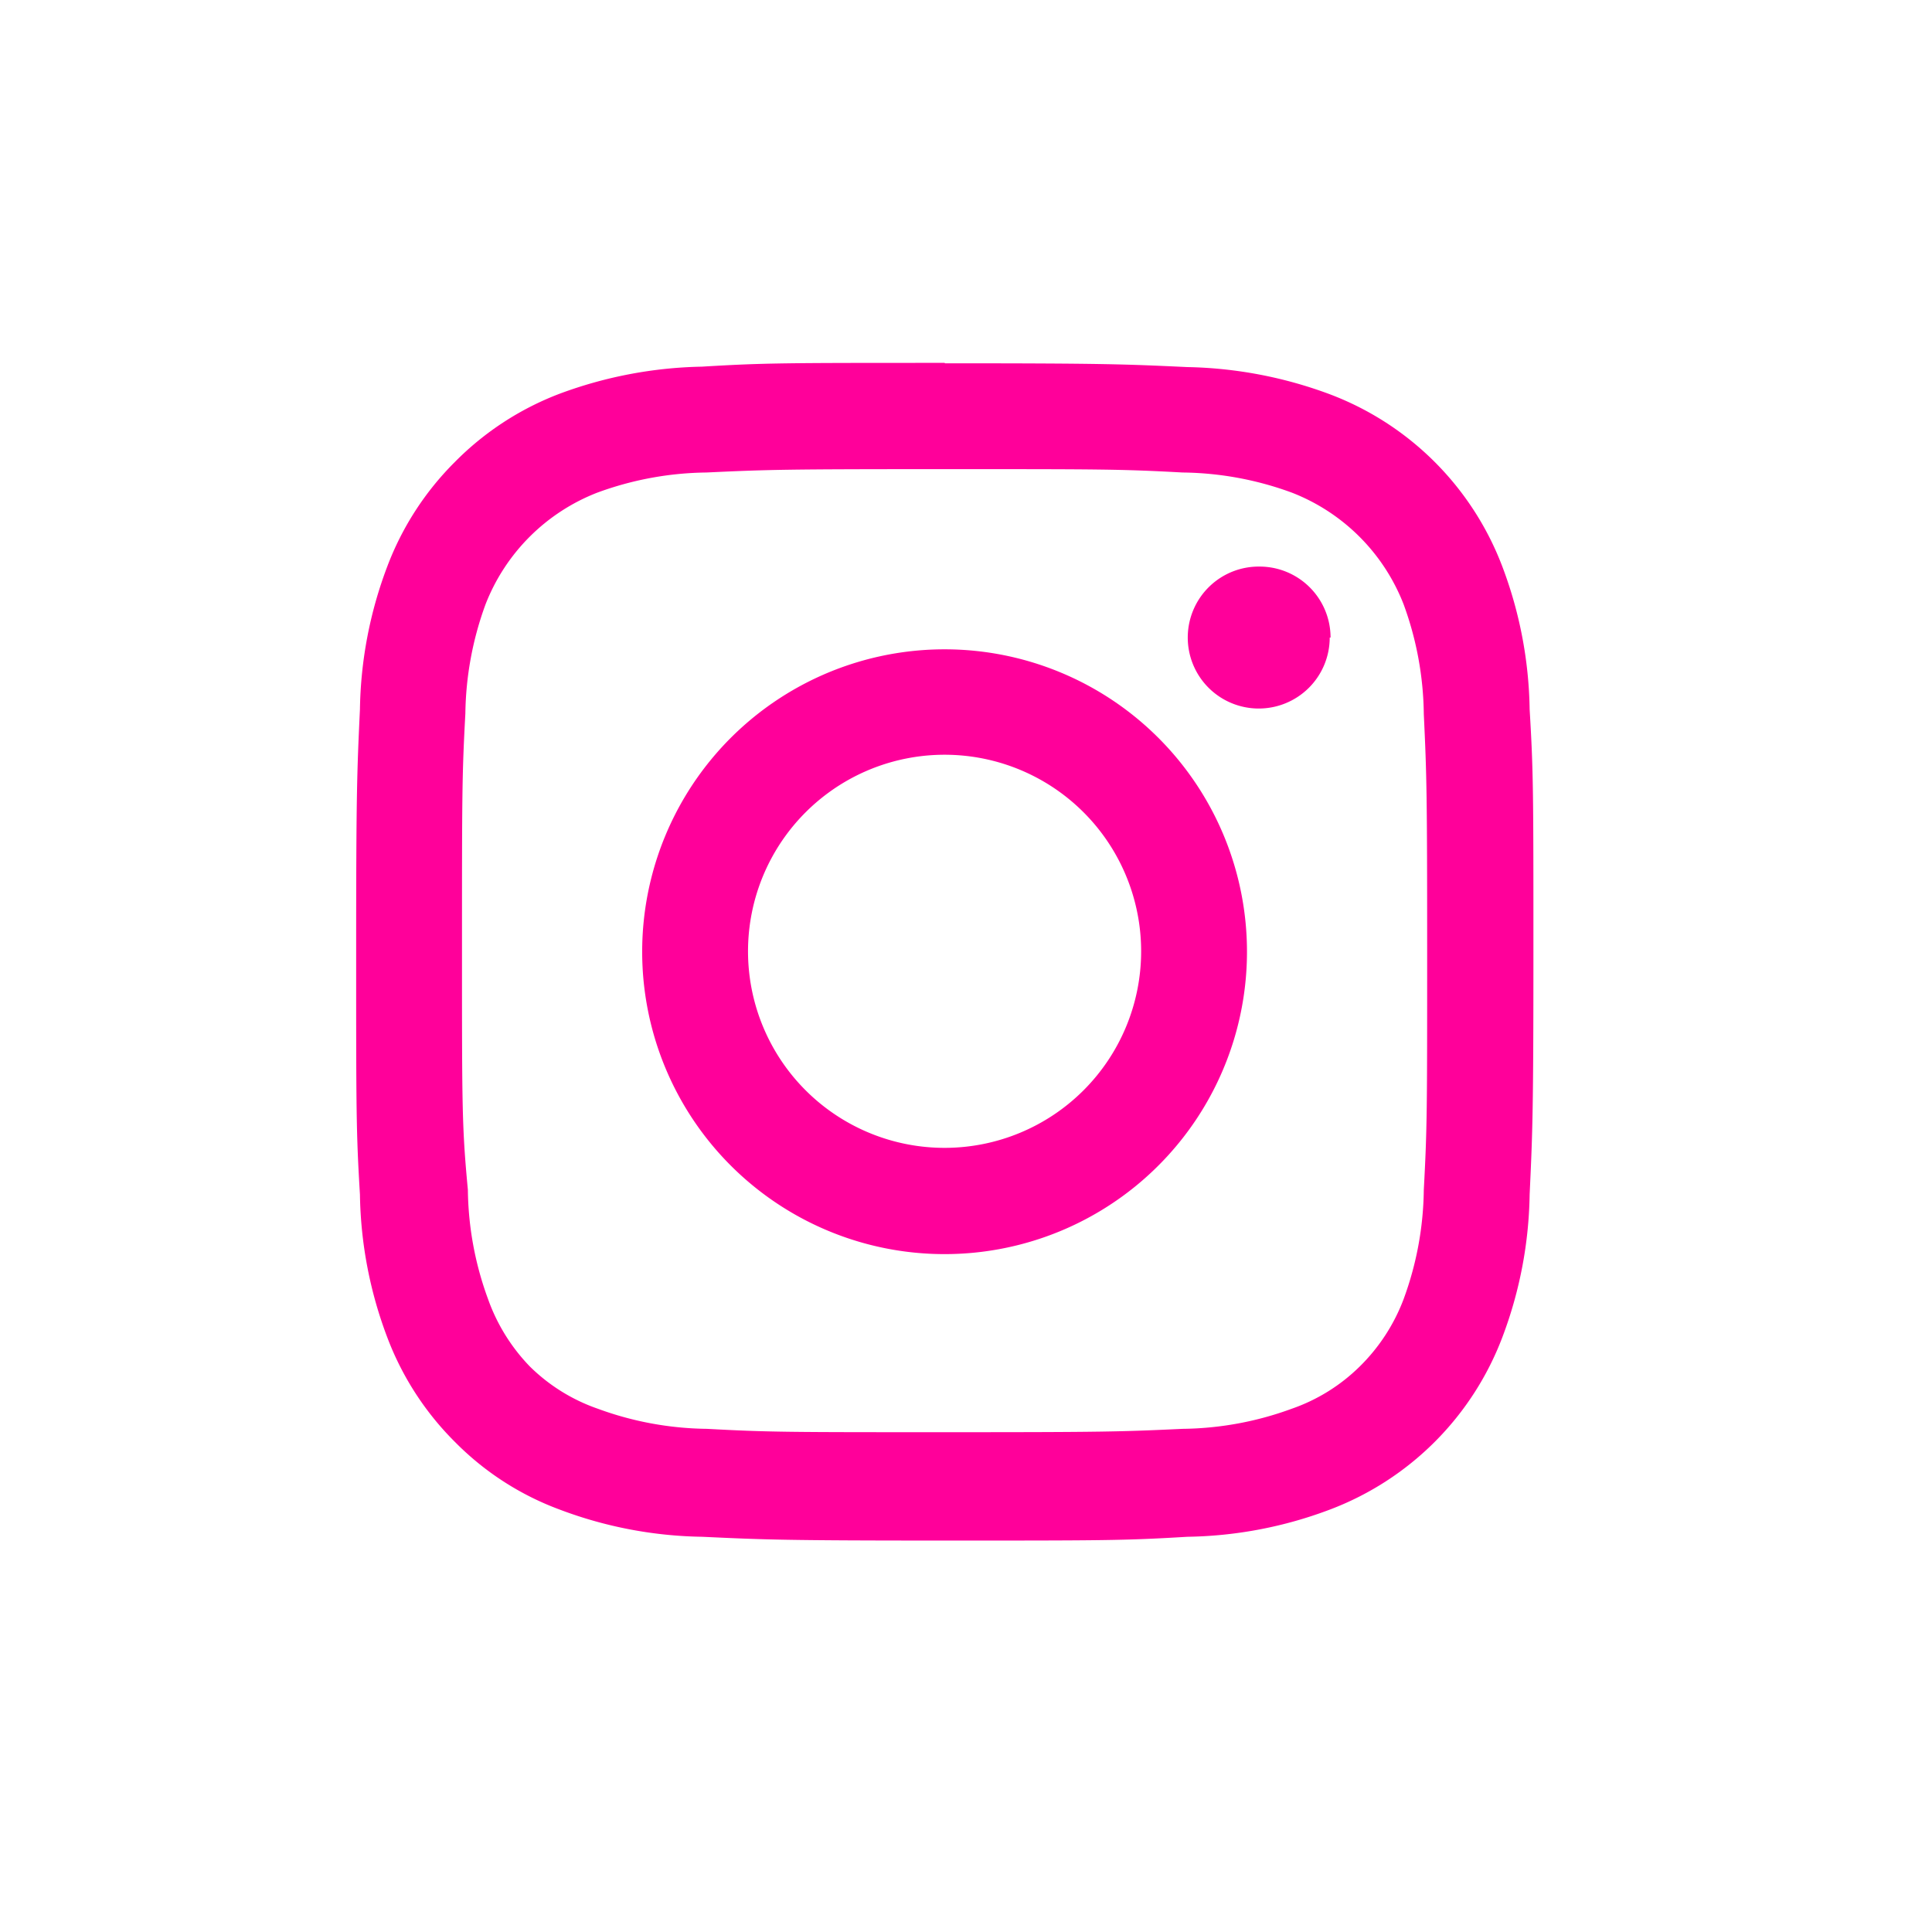
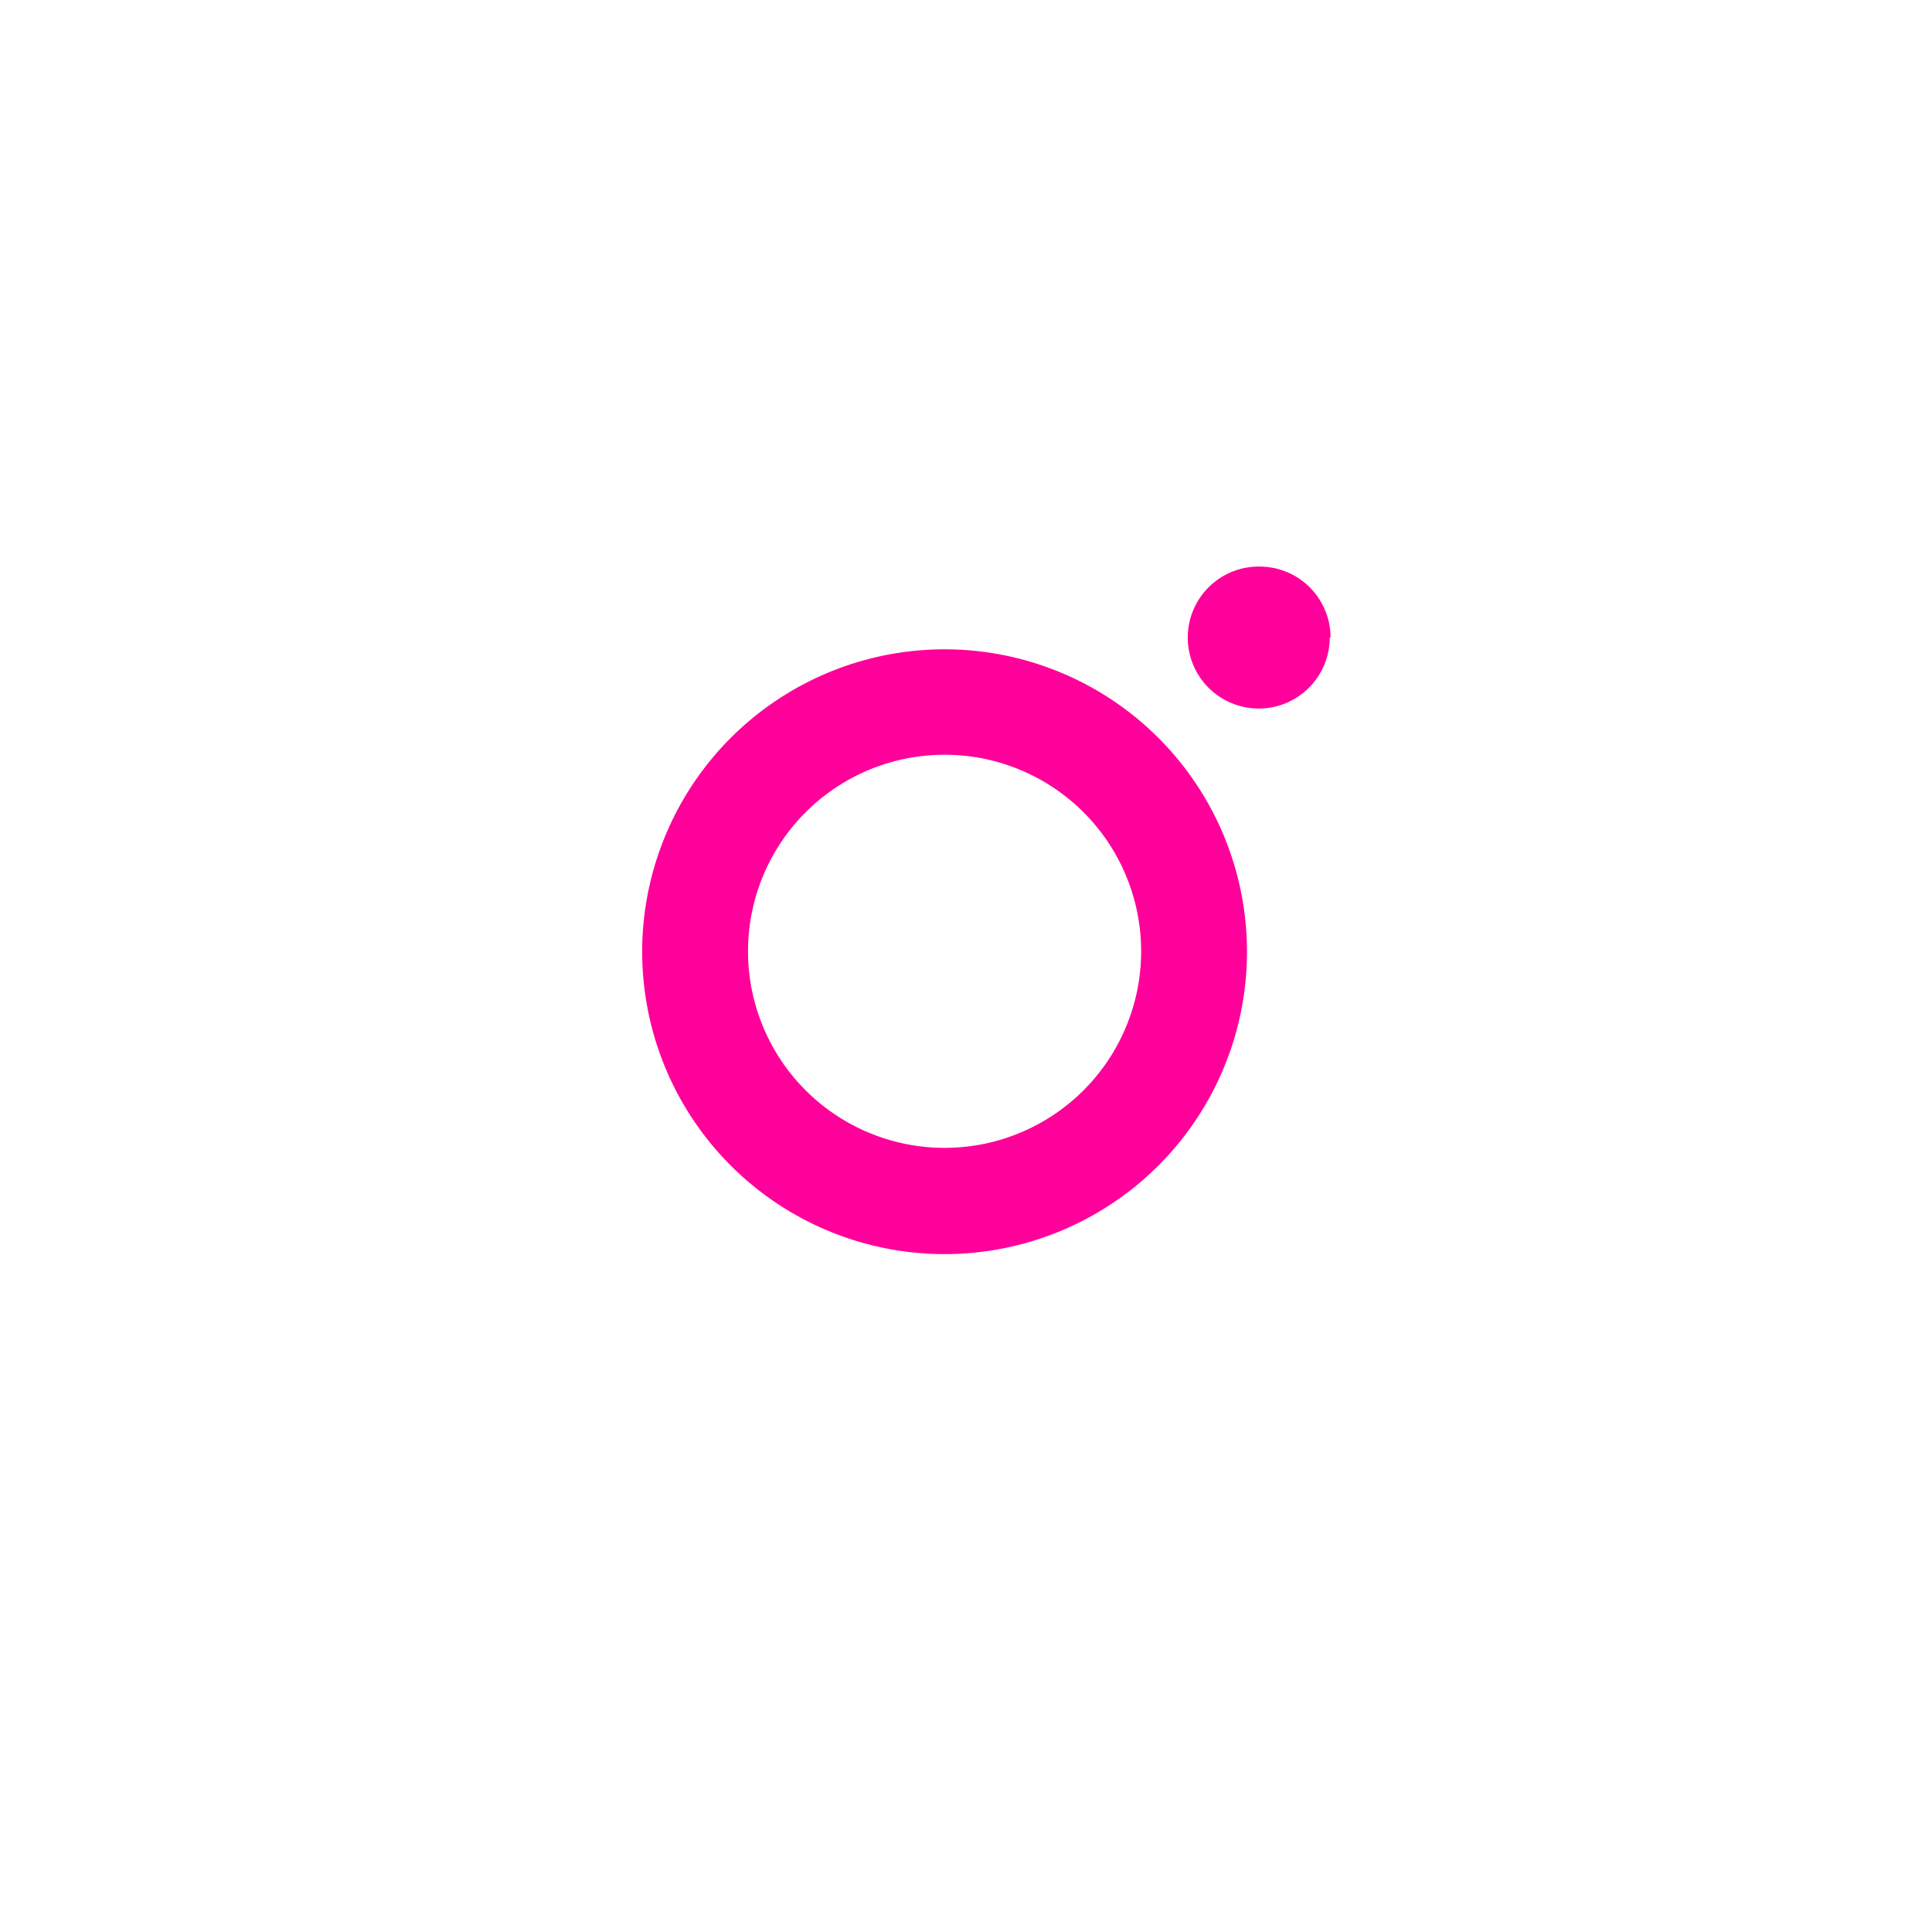
<svg xmlns="http://www.w3.org/2000/svg" viewBox="0 0 46 46">
  <defs>
    <style>.cls-1{fill:#ff009a;}</style>
  </defs>
  <title>Compra mas cerca-Web-Escritorio</title>
  <g id="botones">
-     <path class="cls-1" d="M22.5,11.17c3.74,0,4.18,0,5.66.08a7.76,7.76,0,0,1,2.6.48,4.67,4.67,0,0,1,2.66,2.66A7.82,7.82,0,0,1,33.9,17c.07,1.48.08,1.92.08,5.67s0,4.18-.08,5.66a7.76,7.76,0,0,1-.48,2.6,4.45,4.45,0,0,1-1.05,1.61,4.32,4.32,0,0,1-1.61,1,7.76,7.76,0,0,1-2.6.48c-1.48.07-1.92.08-5.66.08s-4.19,0-5.67-.08a7.76,7.76,0,0,1-2.6-.48,4.32,4.32,0,0,1-1.61-1,4.45,4.45,0,0,1-1-1.61,7.76,7.76,0,0,1-.48-2.6C11,26.84,11,26.4,11,22.66s0-4.19.08-5.67a7.82,7.82,0,0,1,.48-2.6,4.67,4.67,0,0,1,2.66-2.66,7.76,7.76,0,0,1,2.6-.48c1.48-.07,1.92-.08,5.67-.08m0-2.53c-3.81,0-4.29,0-5.78.09a10.24,10.24,0,0,0-3.4.65A7,7,0,0,0,10.83,11a7,7,0,0,0-1.61,2.49,10,10,0,0,0-.65,3.4c-.07,1.49-.09,2-.09,5.78s0,4.28.09,5.77a10,10,0,0,0,.65,3.4,7,7,0,0,0,1.61,2.49,6.83,6.83,0,0,0,2.49,1.61,10,10,0,0,0,3.4.65c1.49.07,2,.09,5.78.09s4.28,0,5.77-.09a10,10,0,0,0,3.4-.65,7.06,7.06,0,0,0,4.1-4.1,10,10,0,0,0,.65-3.4c.07-1.49.09-2,.09-5.77s0-4.29-.09-5.78a10,10,0,0,0-.65-3.4,7.06,7.06,0,0,0-4.1-4.1,10.24,10.24,0,0,0-3.4-.65c-1.49-.07-2-.09-5.77-.09" />
    <path class="cls-1" d="M22.5,15.46a7.2,7.2,0,1,0,7.19,7.2,7.2,7.2,0,0,0-7.19-7.2m0,11.87a4.68,4.68,0,1,1,4.67-4.67,4.68,4.68,0,0,1-4.67,4.67" />
    <path class="cls-1" d="M31.66,15.18A1.69,1.69,0,1,1,30,13.49a1.69,1.69,0,0,1,1.68,1.69" />
  </g>
</svg>